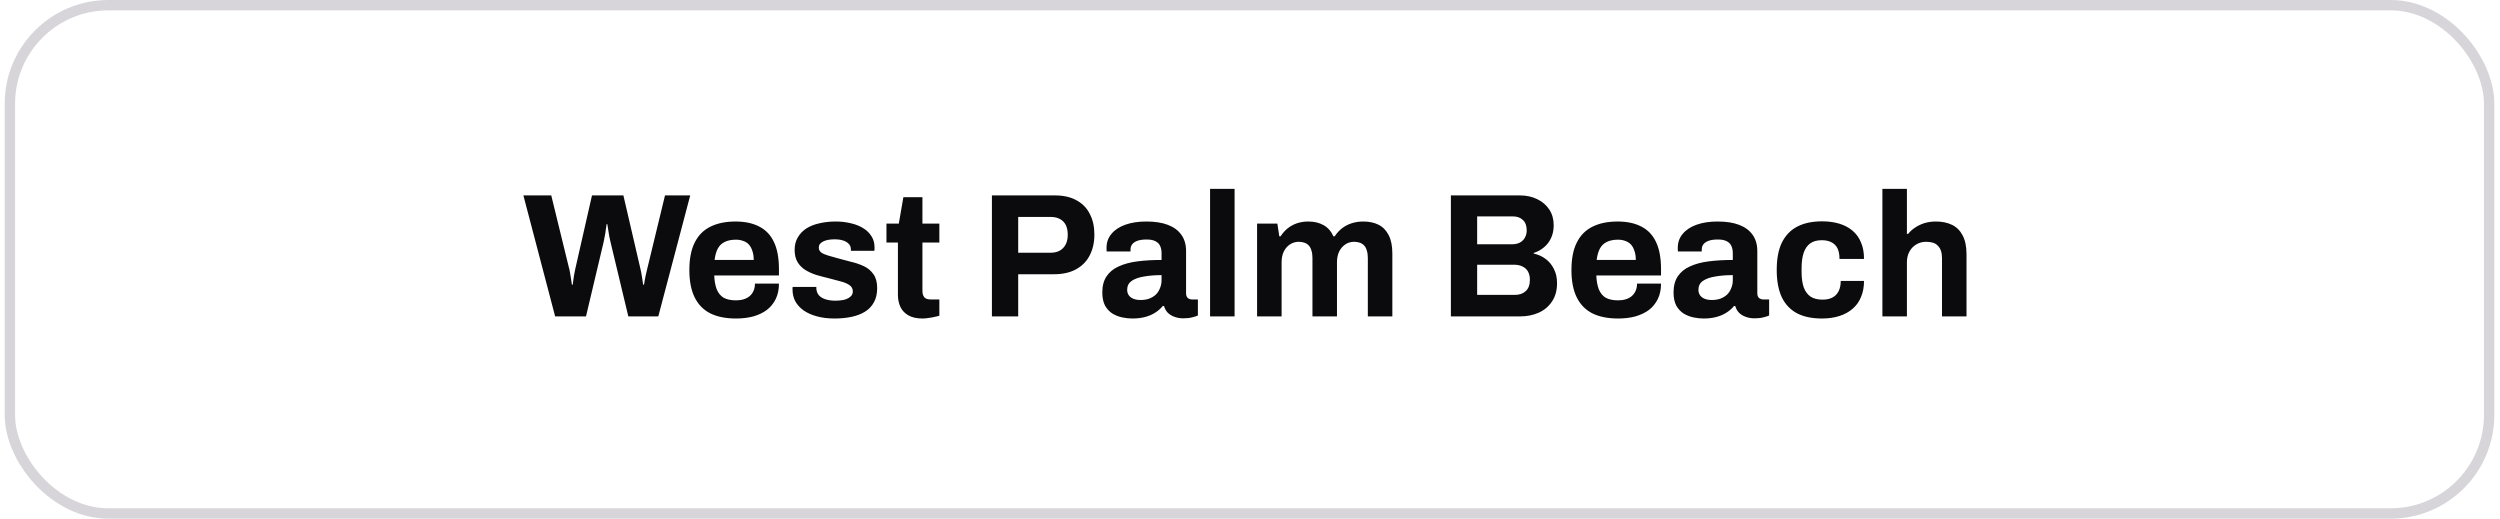
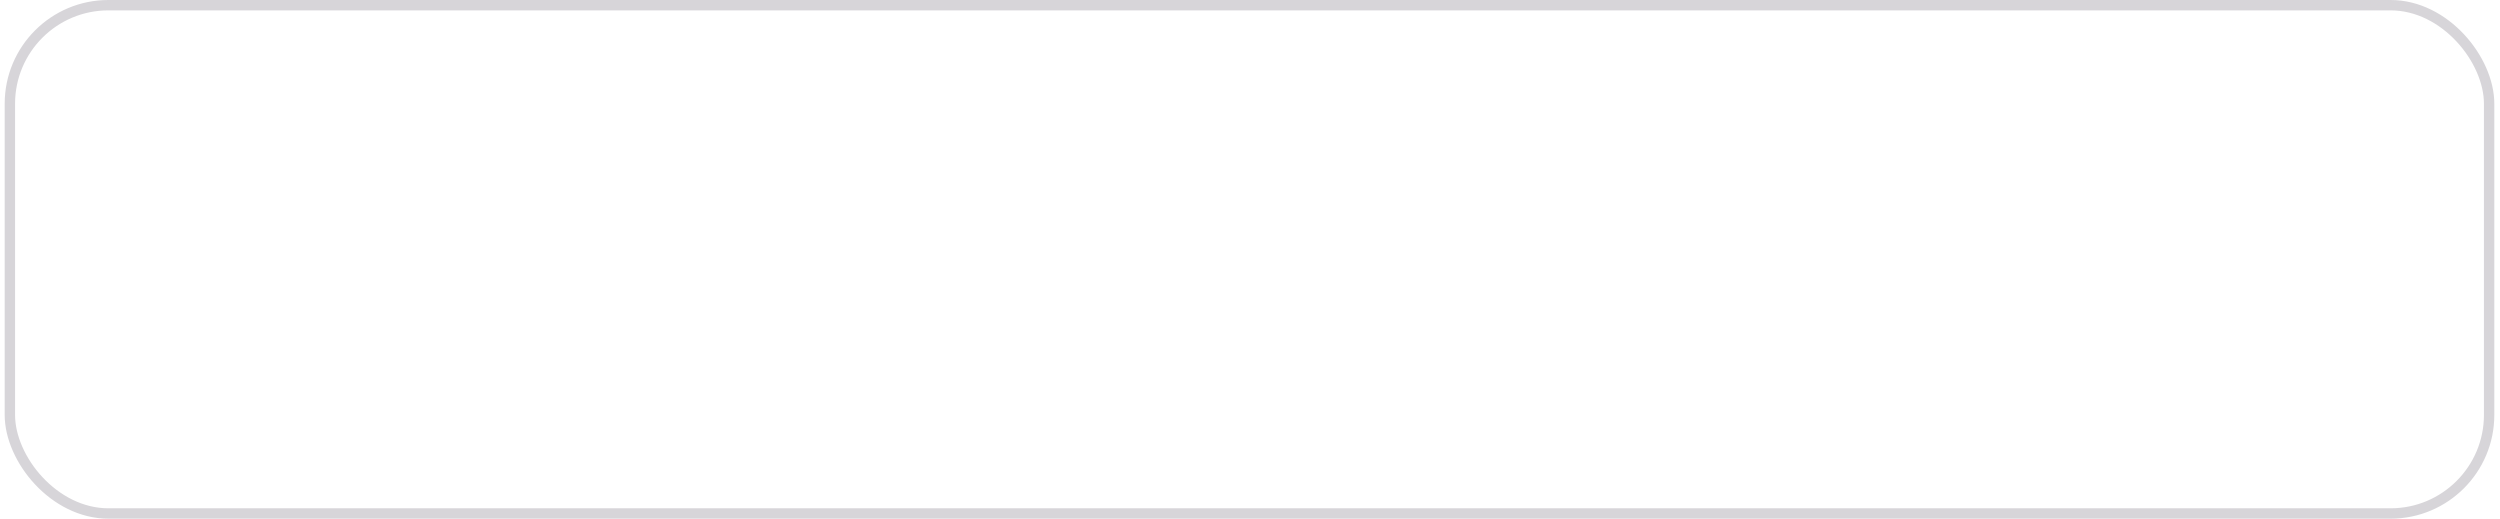
<svg xmlns="http://www.w3.org/2000/svg" width="241" height="50" viewBox="0 0 241 50" fill="none">
  <rect x="0.952" y="0.5" width="239" height="49" rx="9.5" stroke="#D7D5D9" />
-   <path d="M53.515 30.5L50.455 18.838H53.141L54.841 25.791C54.875 25.893 54.909 26.046 54.943 26.25C54.977 26.443 55.011 26.647 55.045 26.862C55.079 27.077 55.107 27.27 55.13 27.44H55.215C55.238 27.315 55.255 27.174 55.266 27.015C55.289 26.856 55.311 26.703 55.334 26.556C55.368 26.397 55.396 26.25 55.419 26.114C55.453 25.978 55.476 25.87 55.487 25.791L57.068 18.838H60.094L61.709 25.791C61.743 25.904 61.777 26.057 61.811 26.25C61.845 26.443 61.879 26.647 61.913 26.862C61.947 27.077 61.975 27.27 61.998 27.44H62.083C62.106 27.315 62.128 27.179 62.151 27.032C62.185 26.885 62.213 26.737 62.236 26.59C62.27 26.431 62.304 26.284 62.338 26.148C62.372 26.012 62.4 25.893 62.423 25.791L64.106 18.838H66.537L63.46 30.5H60.57L58.853 23.326C58.819 23.167 58.779 22.986 58.734 22.782C58.7 22.567 58.666 22.357 58.632 22.153C58.598 21.949 58.57 21.768 58.547 21.609H58.479C58.456 21.768 58.428 21.955 58.394 22.17C58.371 22.385 58.337 22.595 58.292 22.799C58.258 23.003 58.224 23.179 58.19 23.326L56.49 30.5H53.515ZM70.959 30.704C69.973 30.704 69.145 30.54 68.477 30.211C67.808 29.871 67.304 29.355 66.964 28.664C66.624 27.973 66.454 27.094 66.454 26.029C66.454 24.952 66.624 24.074 66.964 23.394C67.304 22.703 67.802 22.193 68.46 21.864C69.129 21.524 69.945 21.354 70.908 21.354C71.814 21.354 72.579 21.518 73.203 21.847C73.826 22.164 74.296 22.663 74.614 23.343C74.931 24.012 75.09 24.879 75.09 25.944V26.556H68.851C68.874 27.077 68.953 27.519 69.089 27.882C69.236 28.245 69.457 28.517 69.752 28.698C70.058 28.868 70.46 28.953 70.959 28.953C71.231 28.953 71.475 28.919 71.69 28.851C71.916 28.783 72.109 28.681 72.268 28.545C72.427 28.409 72.551 28.239 72.642 28.035C72.733 27.831 72.778 27.599 72.778 27.338H75.09C75.09 27.905 74.988 28.398 74.784 28.817C74.58 29.236 74.296 29.588 73.934 29.871C73.571 30.143 73.135 30.353 72.625 30.5C72.126 30.636 71.571 30.704 70.959 30.704ZM68.885 25.06H72.659C72.659 24.72 72.614 24.425 72.523 24.176C72.444 23.927 72.33 23.723 72.183 23.564C72.035 23.405 71.854 23.292 71.639 23.224C71.435 23.145 71.203 23.105 70.942 23.105C70.511 23.105 70.148 23.179 69.854 23.326C69.57 23.462 69.35 23.677 69.191 23.972C69.043 24.255 68.942 24.618 68.885 25.06ZM80.445 30.704C79.821 30.704 79.26 30.636 78.762 30.5C78.263 30.364 77.838 30.177 77.487 29.939C77.135 29.69 76.863 29.395 76.671 29.055C76.489 28.715 76.399 28.33 76.399 27.899C76.399 27.854 76.399 27.808 76.399 27.763C76.399 27.718 76.404 27.684 76.416 27.661H78.694C78.694 27.684 78.694 27.706 78.694 27.729C78.694 27.752 78.694 27.774 78.694 27.797C78.705 28.08 78.796 28.313 78.966 28.494C79.136 28.664 79.357 28.789 79.629 28.868C79.912 28.947 80.207 28.987 80.513 28.987C80.785 28.987 81.045 28.964 81.295 28.919C81.555 28.862 81.771 28.766 81.941 28.63C82.122 28.494 82.213 28.318 82.213 28.103C82.213 27.831 82.099 27.621 81.873 27.474C81.657 27.327 81.368 27.208 81.006 27.117C80.654 27.026 80.269 26.924 79.85 26.811C79.464 26.72 79.079 26.618 78.694 26.505C78.308 26.38 77.957 26.222 77.64 26.029C77.334 25.836 77.084 25.587 76.892 25.281C76.699 24.964 76.603 24.567 76.603 24.091C76.603 23.626 76.705 23.224 76.909 22.884C77.113 22.533 77.39 22.244 77.742 22.017C78.104 21.79 78.524 21.626 79 21.524C79.487 21.411 80.008 21.354 80.564 21.354C81.085 21.354 81.572 21.411 82.026 21.524C82.479 21.626 82.876 21.785 83.216 22C83.556 22.204 83.822 22.465 84.015 22.782C84.207 23.088 84.304 23.434 84.304 23.819C84.304 23.898 84.304 23.972 84.304 24.04C84.304 24.108 84.298 24.153 84.287 24.176H82.026V24.04C82.026 23.836 81.963 23.666 81.839 23.53C81.714 23.383 81.533 23.269 81.295 23.19C81.068 23.111 80.79 23.071 80.462 23.071C80.235 23.071 80.025 23.088 79.833 23.122C79.651 23.156 79.493 23.207 79.357 23.275C79.221 23.343 79.113 23.428 79.034 23.53C78.966 23.621 78.932 23.734 78.932 23.87C78.932 24.063 79.011 24.221 79.17 24.346C79.34 24.459 79.561 24.556 79.833 24.635C80.105 24.714 80.405 24.799 80.734 24.89C81.142 25.003 81.567 25.117 82.009 25.23C82.462 25.332 82.881 25.474 83.267 25.655C83.652 25.836 83.964 26.097 84.202 26.437C84.44 26.766 84.559 27.213 84.559 27.78C84.559 28.324 84.451 28.783 84.236 29.157C84.032 29.531 83.743 29.831 83.369 30.058C82.995 30.285 82.558 30.449 82.06 30.551C81.561 30.653 81.023 30.704 80.445 30.704ZM88.939 30.704C88.372 30.704 87.913 30.602 87.562 30.398C87.211 30.194 86.956 29.922 86.797 29.582C86.638 29.231 86.559 28.845 86.559 28.426V23.377H85.454V21.558H86.644L87.086 19.008H88.922V21.558H90.554V23.377H88.922V28.035C88.922 28.307 88.984 28.517 89.109 28.664C89.234 28.8 89.438 28.868 89.721 28.868H90.554V30.432C90.418 30.477 90.259 30.517 90.078 30.551C89.897 30.596 89.704 30.63 89.5 30.653C89.296 30.687 89.109 30.704 88.939 30.704ZM95.621 30.5V18.838H101.69C102.529 18.838 103.226 18.997 103.781 19.314C104.348 19.62 104.773 20.056 105.056 20.623C105.351 21.178 105.498 21.841 105.498 22.612C105.498 23.383 105.345 24.057 105.039 24.635C104.745 25.202 104.308 25.644 103.73 25.961C103.152 26.278 102.444 26.437 101.605 26.437H98.154V30.5H95.621ZM98.154 24.363H101.265C101.798 24.363 102.206 24.21 102.489 23.904C102.784 23.598 102.931 23.173 102.931 22.629C102.931 22.255 102.869 21.943 102.744 21.694C102.62 21.445 102.433 21.252 102.183 21.116C101.945 20.98 101.639 20.912 101.265 20.912H98.154V24.363ZM109.152 30.704C108.858 30.704 108.54 30.67 108.2 30.602C107.872 30.534 107.56 30.415 107.265 30.245C106.971 30.064 106.727 29.809 106.534 29.48C106.353 29.14 106.262 28.709 106.262 28.188C106.262 27.565 106.398 27.049 106.67 26.641C106.942 26.233 107.328 25.916 107.826 25.689C108.336 25.451 108.943 25.287 109.645 25.196C110.348 25.105 111.124 25.06 111.974 25.06V24.397C111.974 24.136 111.929 23.91 111.838 23.717C111.759 23.524 111.612 23.371 111.396 23.258C111.192 23.145 110.903 23.088 110.529 23.088C110.155 23.088 109.849 23.133 109.611 23.224C109.385 23.315 109.22 23.434 109.118 23.581C109.028 23.717 108.982 23.87 108.982 24.04V24.244H106.687C106.676 24.187 106.67 24.136 106.67 24.091C106.67 24.034 106.67 23.966 106.67 23.887C106.67 23.366 106.829 22.918 107.146 22.544C107.464 22.159 107.911 21.864 108.489 21.66C109.067 21.456 109.742 21.354 110.512 21.354C111.34 21.354 112.031 21.462 112.586 21.677C113.153 21.892 113.584 22.21 113.878 22.629C114.184 23.048 114.337 23.575 114.337 24.21V28.273C114.337 28.477 114.394 28.63 114.507 28.732C114.632 28.823 114.768 28.868 114.915 28.868H115.476V30.415C115.363 30.472 115.187 30.528 114.949 30.585C114.711 30.653 114.422 30.687 114.082 30.687C113.754 30.687 113.459 30.636 113.198 30.534C112.949 30.443 112.739 30.313 112.569 30.143C112.399 29.962 112.28 29.746 112.212 29.497H112.093C111.901 29.735 111.663 29.945 111.379 30.126C111.107 30.307 110.784 30.449 110.41 30.551C110.048 30.653 109.628 30.704 109.152 30.704ZM109.951 28.919C110.269 28.919 110.552 28.874 110.801 28.783C111.051 28.681 111.26 28.551 111.43 28.392C111.6 28.222 111.731 28.018 111.821 27.78C111.923 27.542 111.974 27.287 111.974 27.015V26.522C111.34 26.522 110.773 26.567 110.274 26.658C109.776 26.737 109.379 26.879 109.084 27.083C108.801 27.287 108.659 27.57 108.659 27.933C108.659 28.137 108.71 28.313 108.812 28.46C108.914 28.607 109.062 28.721 109.254 28.8C109.447 28.879 109.679 28.919 109.951 28.919ZM116.651 30.5V18.209H119.014V30.5H116.651ZM121.183 30.5V21.558H123.138L123.325 22.782H123.444C123.637 22.487 123.863 22.232 124.124 22.017C124.396 21.802 124.696 21.637 125.025 21.524C125.365 21.411 125.728 21.354 126.113 21.354C126.68 21.354 127.167 21.467 127.575 21.694C127.994 21.921 128.317 22.283 128.544 22.782H128.663C128.856 22.487 129.088 22.232 129.36 22.017C129.632 21.802 129.944 21.637 130.295 21.524C130.646 21.411 131.02 21.354 131.417 21.354C131.984 21.354 132.471 21.456 132.879 21.66C133.298 21.864 133.627 22.198 133.865 22.663C134.103 23.116 134.222 23.706 134.222 24.431V30.5H131.859V24.856C131.859 24.573 131.825 24.335 131.757 24.142C131.7 23.938 131.615 23.779 131.502 23.666C131.389 23.541 131.247 23.451 131.077 23.394C130.907 23.337 130.726 23.309 130.533 23.309C130.216 23.309 129.932 23.394 129.683 23.564C129.434 23.734 129.235 23.966 129.088 24.261C128.952 24.556 128.884 24.896 128.884 25.281V30.5H126.521V24.856C126.521 24.573 126.487 24.335 126.419 24.142C126.362 23.938 126.277 23.779 126.164 23.666C126.051 23.541 125.909 23.451 125.739 23.394C125.58 23.337 125.399 23.309 125.195 23.309C124.889 23.309 124.606 23.394 124.345 23.564C124.096 23.734 123.897 23.966 123.75 24.261C123.614 24.556 123.546 24.896 123.546 25.281V30.5H121.183ZM139.865 30.5V18.838H146.529C147.141 18.838 147.69 18.957 148.178 19.195C148.676 19.433 149.067 19.767 149.351 20.198C149.634 20.629 149.776 21.133 149.776 21.711C149.776 22.176 149.691 22.589 149.521 22.952C149.351 23.315 149.118 23.615 148.824 23.853C148.54 24.091 148.217 24.267 147.855 24.38V24.448C148.285 24.539 148.665 24.709 148.994 24.958C149.334 25.207 149.6 25.53 149.793 25.927C149.997 26.312 150.099 26.771 150.099 27.304C150.099 28.007 149.934 28.596 149.606 29.072C149.288 29.548 148.863 29.905 148.331 30.143C147.798 30.381 147.203 30.5 146.546 30.5H139.865ZM142.398 28.426H146.053C146.472 28.426 146.812 28.307 147.073 28.069C147.345 27.831 147.481 27.463 147.481 26.964C147.481 26.669 147.424 26.414 147.311 26.199C147.197 25.984 147.027 25.819 146.801 25.706C146.574 25.581 146.285 25.519 145.934 25.519H142.398V28.426ZM142.398 23.547H145.764C146.07 23.547 146.325 23.49 146.529 23.377C146.744 23.252 146.903 23.094 147.005 22.901C147.118 22.697 147.175 22.465 147.175 22.204C147.175 21.762 147.05 21.428 146.801 21.201C146.563 20.974 146.245 20.861 145.849 20.861H142.398V23.547ZM155.992 30.704C155.006 30.704 154.179 30.54 153.51 30.211C152.841 29.871 152.337 29.355 151.997 28.664C151.657 27.973 151.487 27.094 151.487 26.029C151.487 24.952 151.657 24.074 151.997 23.394C152.337 22.703 152.836 22.193 153.493 21.864C154.162 21.524 154.978 21.354 155.941 21.354C156.848 21.354 157.613 21.518 158.236 21.847C158.859 22.164 159.33 22.663 159.647 23.343C159.964 24.012 160.123 24.879 160.123 25.944V26.556H153.884C153.907 27.077 153.986 27.519 154.122 27.882C154.269 28.245 154.49 28.517 154.785 28.698C155.091 28.868 155.493 28.953 155.992 28.953C156.264 28.953 156.508 28.919 156.723 28.851C156.95 28.783 157.142 28.681 157.301 28.545C157.46 28.409 157.584 28.239 157.675 28.035C157.766 27.831 157.811 27.599 157.811 27.338H160.123C160.123 27.905 160.021 28.398 159.817 28.817C159.613 29.236 159.33 29.588 158.967 29.871C158.604 30.143 158.168 30.353 157.658 30.5C157.159 30.636 156.604 30.704 155.992 30.704ZM153.918 25.06H157.692C157.692 24.72 157.647 24.425 157.556 24.176C157.477 23.927 157.363 23.723 157.216 23.564C157.069 23.405 156.887 23.292 156.672 23.224C156.468 23.145 156.236 23.105 155.975 23.105C155.544 23.105 155.182 23.179 154.887 23.326C154.604 23.462 154.383 23.677 154.224 23.972C154.077 24.255 153.975 24.618 153.918 25.06ZM164.22 30.704C163.925 30.704 163.608 30.67 163.268 30.602C162.939 30.534 162.627 30.415 162.333 30.245C162.038 30.064 161.794 29.809 161.602 29.48C161.42 29.14 161.33 28.709 161.33 28.188C161.33 27.565 161.466 27.049 161.738 26.641C162.01 26.233 162.395 25.916 162.894 25.689C163.404 25.451 164.01 25.287 164.713 25.196C165.415 25.105 166.192 25.06 167.042 25.06V24.397C167.042 24.136 166.996 23.91 166.906 23.717C166.826 23.524 166.679 23.371 166.464 23.258C166.26 23.145 165.971 23.088 165.597 23.088C165.223 23.088 164.917 23.133 164.679 23.224C164.452 23.315 164.288 23.434 164.186 23.581C164.095 23.717 164.05 23.87 164.05 24.04V24.244H161.755C161.743 24.187 161.738 24.136 161.738 24.091C161.738 24.034 161.738 23.966 161.738 23.887C161.738 23.366 161.896 22.918 162.214 22.544C162.531 22.159 162.979 21.864 163.557 21.66C164.135 21.456 164.809 21.354 165.58 21.354C166.407 21.354 167.098 21.462 167.654 21.677C168.22 21.892 168.651 22.21 168.946 22.629C169.252 23.048 169.405 23.575 169.405 24.21V28.273C169.405 28.477 169.461 28.63 169.575 28.732C169.699 28.823 169.835 28.868 169.983 28.868H170.544V30.415C170.43 30.472 170.255 30.528 170.017 30.585C169.779 30.653 169.49 30.687 169.15 30.687C168.821 30.687 168.526 30.636 168.266 30.534C168.016 30.443 167.807 30.313 167.637 30.143C167.467 29.962 167.348 29.746 167.28 29.497H167.161C166.968 29.735 166.73 29.945 166.447 30.126C166.175 30.307 165.852 30.449 165.478 30.551C165.115 30.653 164.696 30.704 164.22 30.704ZM165.019 28.919C165.336 28.919 165.619 28.874 165.869 28.783C166.118 28.681 166.328 28.551 166.498 28.392C166.668 28.222 166.798 28.018 166.889 27.78C166.991 27.542 167.042 27.287 167.042 27.015V26.522C166.407 26.522 165.84 26.567 165.342 26.658C164.843 26.737 164.446 26.879 164.152 27.083C163.868 27.287 163.727 27.57 163.727 27.933C163.727 28.137 163.778 28.313 163.88 28.46C163.982 28.607 164.129 28.721 164.322 28.8C164.514 28.879 164.747 28.919 165.019 28.919ZM175.645 30.704C174.693 30.704 173.894 30.54 173.248 30.211C172.602 29.871 172.109 29.355 171.769 28.664C171.44 27.961 171.276 27.083 171.276 26.029C171.276 24.952 171.44 24.074 171.769 23.394C172.109 22.703 172.602 22.187 173.248 21.847C173.905 21.507 174.704 21.337 175.645 21.337C176.257 21.337 176.807 21.411 177.294 21.558C177.793 21.705 178.223 21.932 178.586 22.238C178.949 22.544 179.221 22.924 179.402 23.377C179.595 23.819 179.691 24.346 179.691 24.958H177.328C177.328 24.55 177.266 24.216 177.141 23.955C177.016 23.694 176.824 23.496 176.563 23.36C176.314 23.224 175.996 23.156 175.611 23.156C175.158 23.156 174.789 23.258 174.506 23.462C174.223 23.666 174.013 23.966 173.877 24.363C173.741 24.76 173.673 25.253 173.673 25.842V26.233C173.673 26.811 173.741 27.298 173.877 27.695C174.024 28.092 174.245 28.392 174.54 28.596C174.835 28.789 175.22 28.885 175.696 28.885C176.081 28.885 176.399 28.817 176.648 28.681C176.909 28.545 177.107 28.341 177.243 28.069C177.379 27.797 177.447 27.468 177.447 27.083H179.691C179.691 27.661 179.595 28.177 179.402 28.63C179.221 29.083 178.949 29.463 178.586 29.769C178.235 30.075 177.81 30.307 177.311 30.466C176.812 30.625 176.257 30.704 175.645 30.704ZM181.463 30.5V18.209H183.826V22.544H183.945C184.138 22.306 184.365 22.102 184.625 21.932C184.897 21.751 185.198 21.609 185.526 21.507C185.866 21.405 186.235 21.354 186.631 21.354C187.221 21.354 187.736 21.462 188.178 21.677C188.62 21.892 188.96 22.232 189.198 22.697C189.448 23.162 189.572 23.768 189.572 24.516V30.5H187.209V24.89C187.209 24.607 187.175 24.369 187.107 24.176C187.039 23.972 186.937 23.808 186.801 23.683C186.677 23.547 186.518 23.451 186.325 23.394C186.133 23.337 185.917 23.309 185.679 23.309C185.328 23.309 185.011 23.394 184.727 23.564C184.444 23.734 184.223 23.966 184.064 24.261C183.906 24.556 183.826 24.896 183.826 25.281V30.5H181.463Z" fill="#0B0A0C" />
</svg>